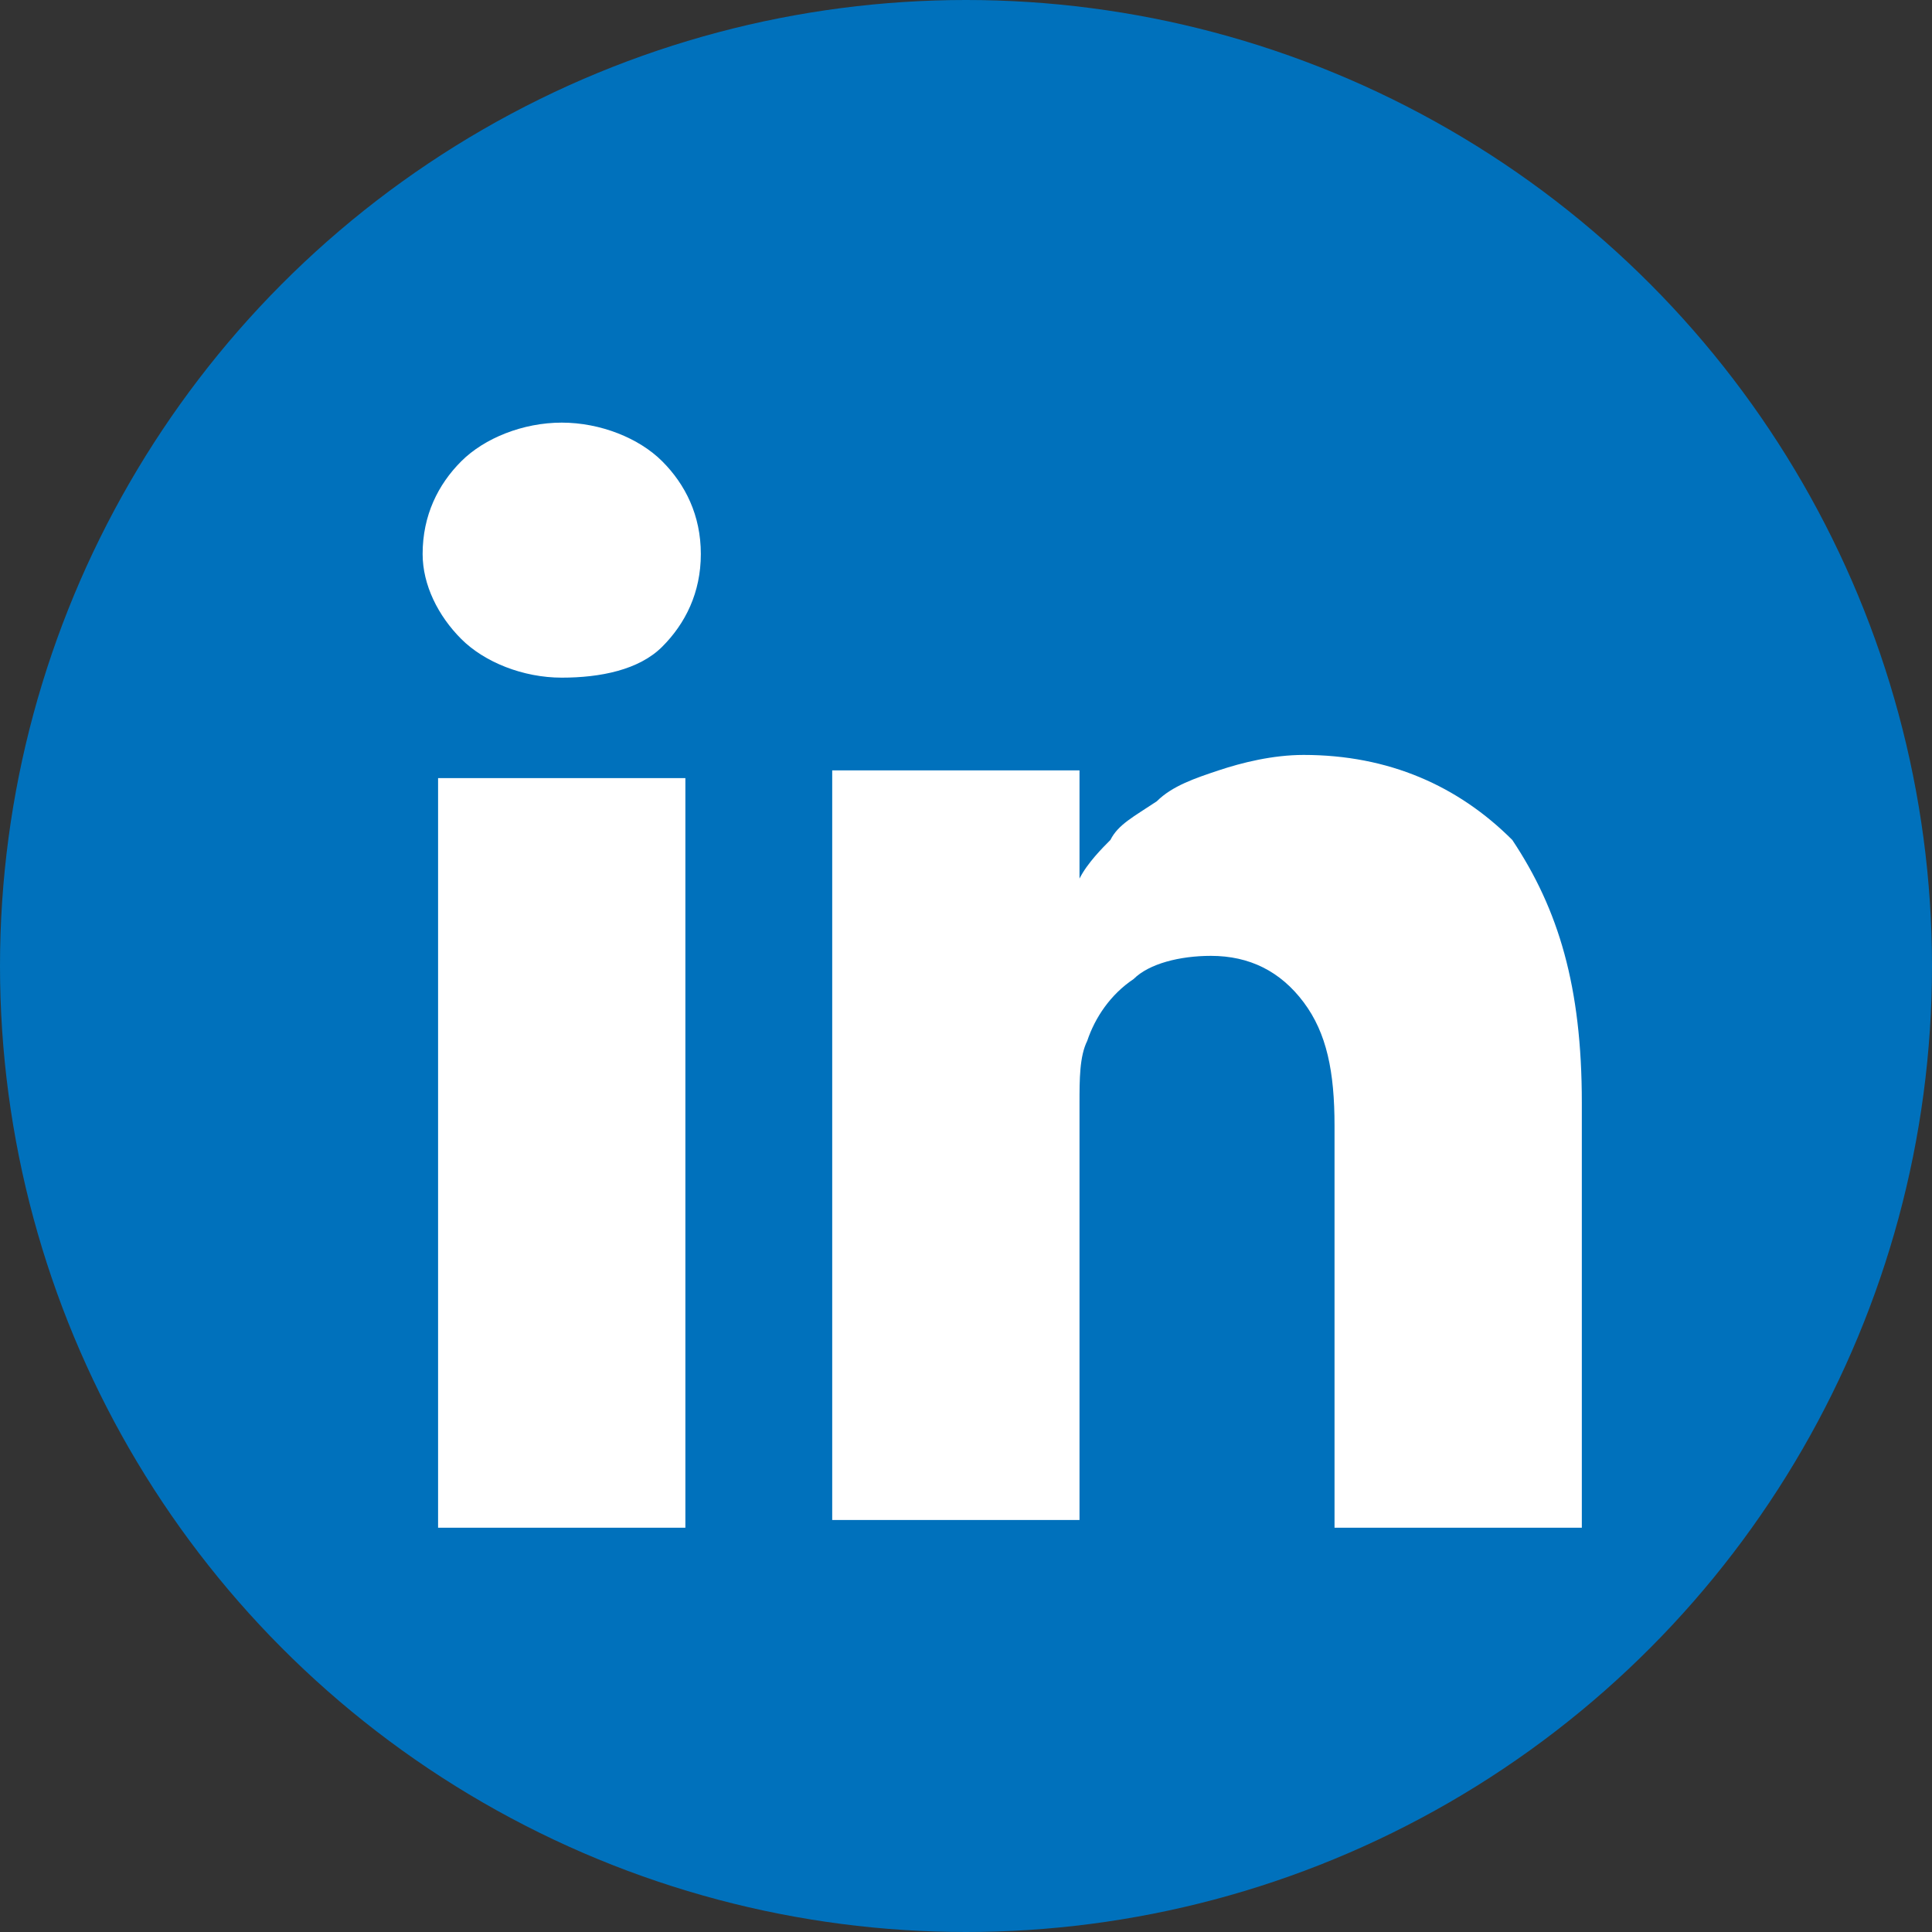
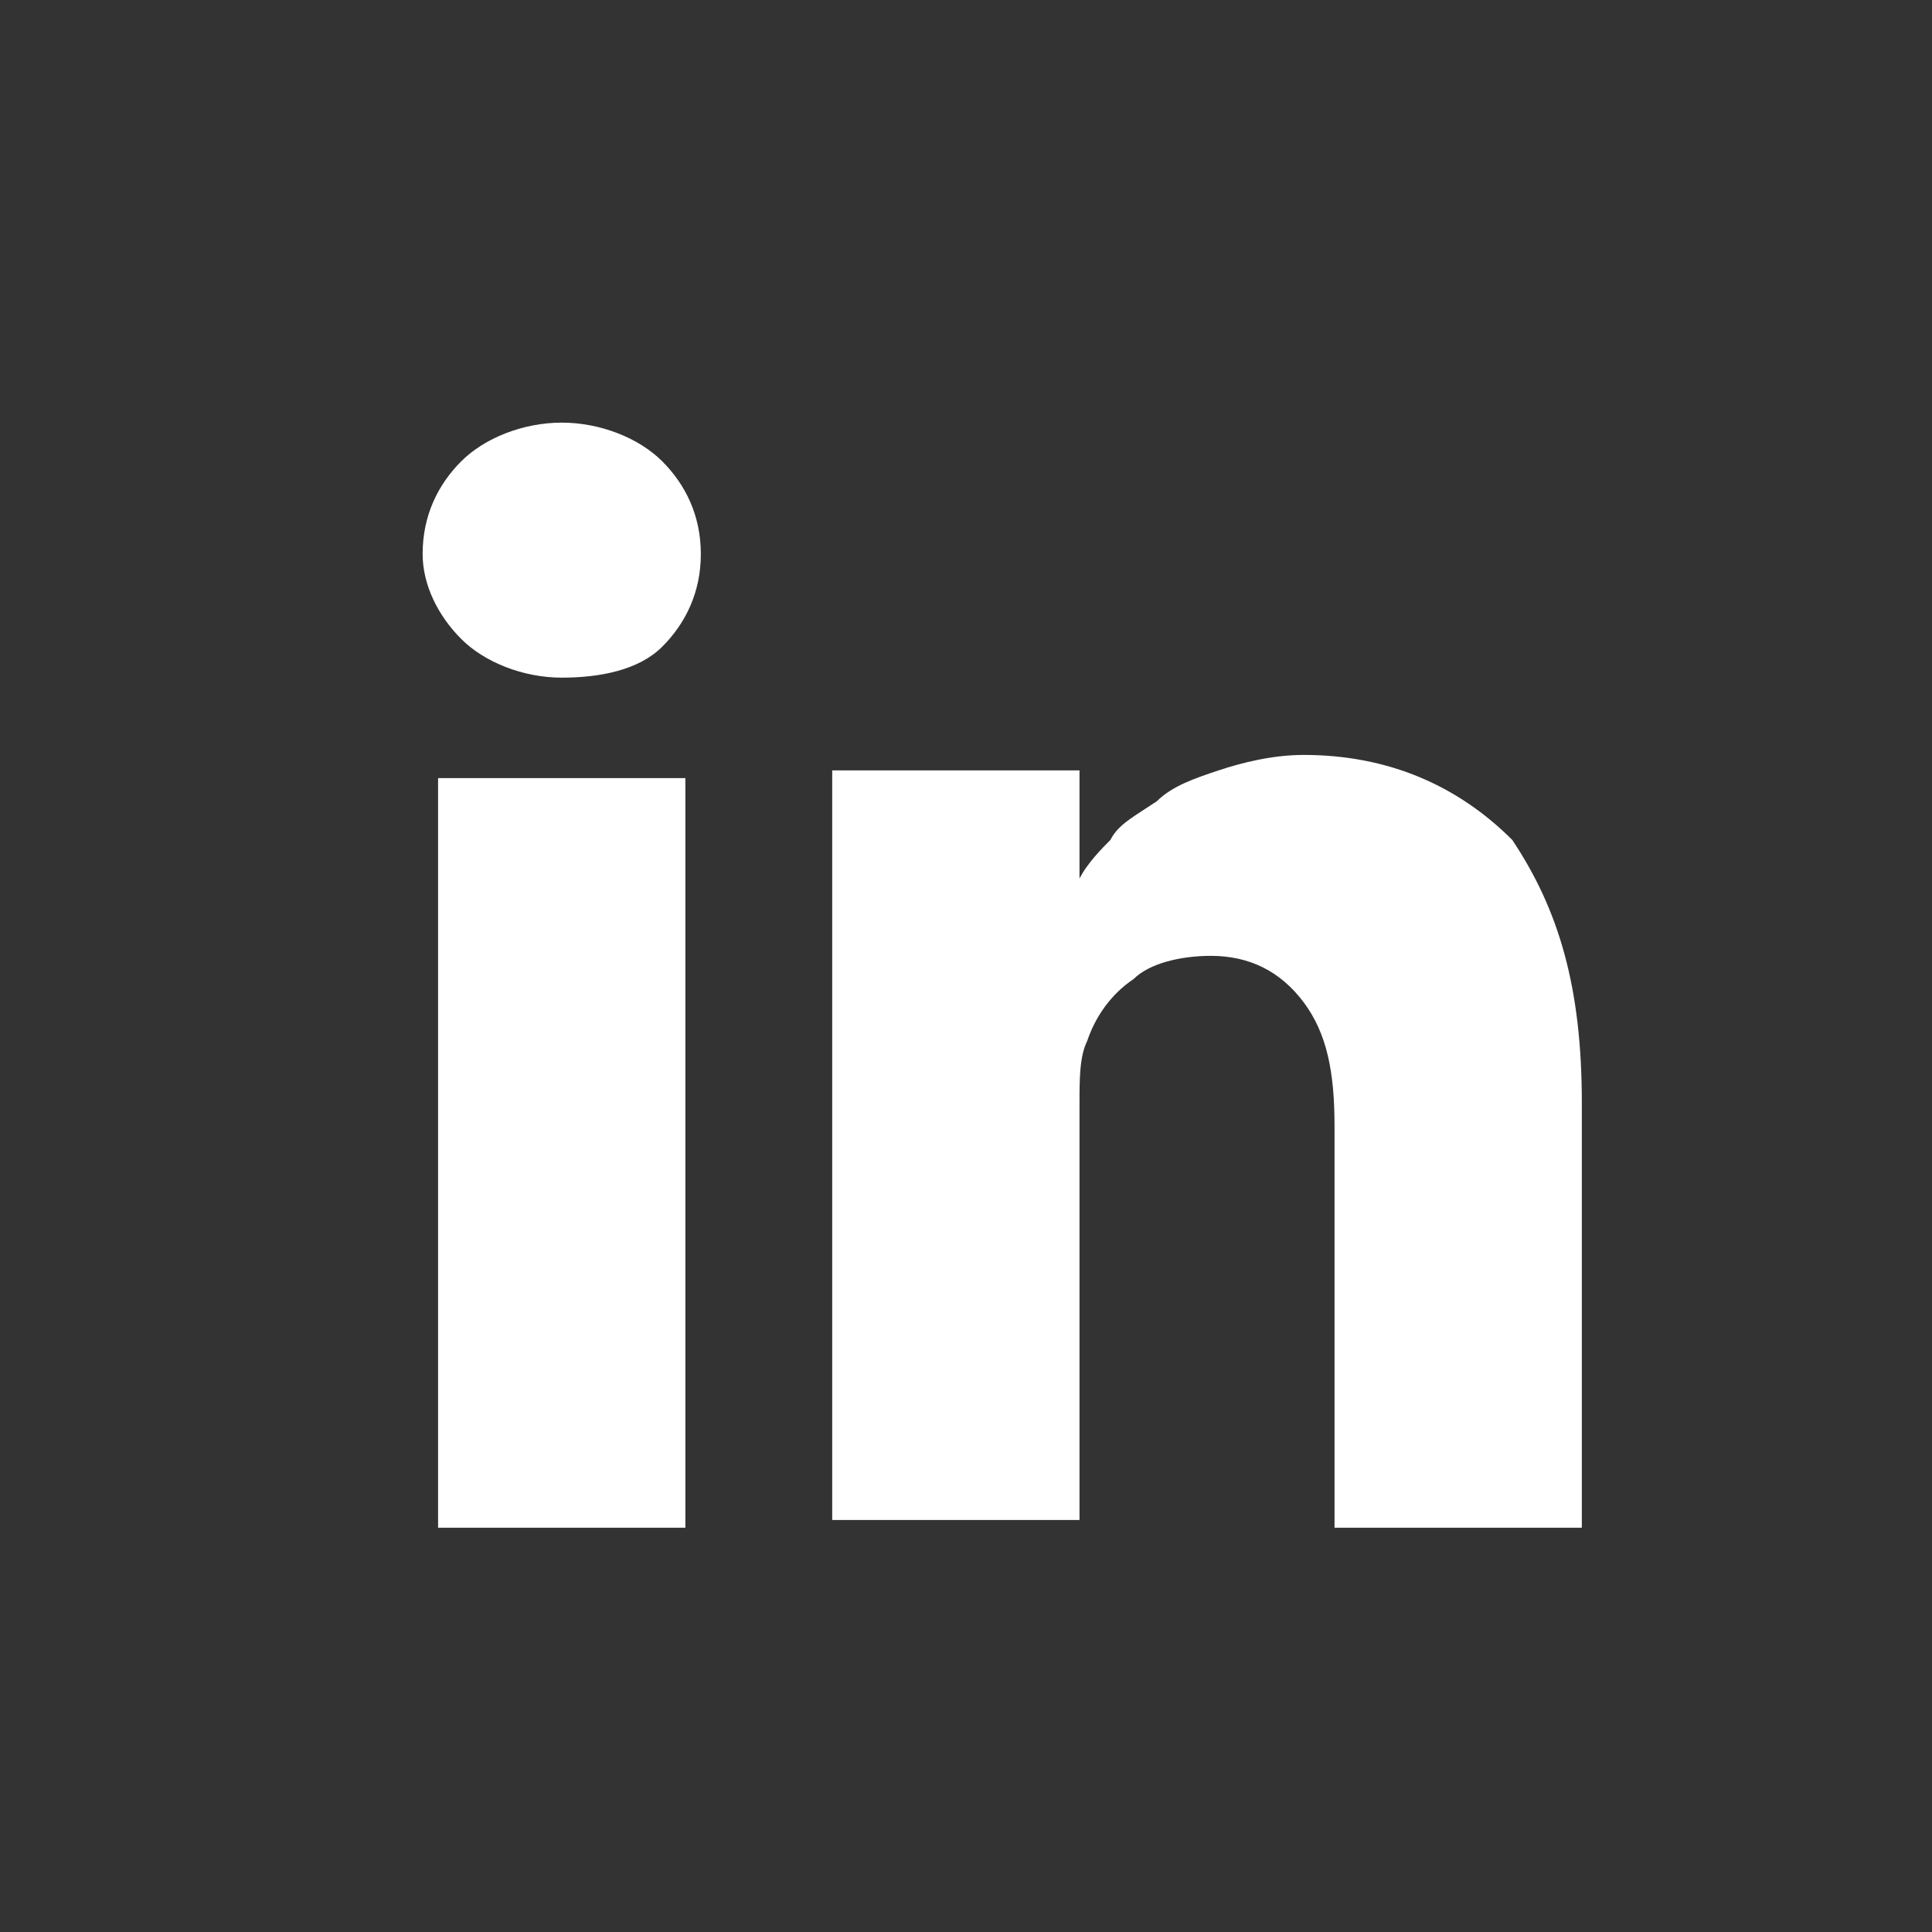
<svg xmlns="http://www.w3.org/2000/svg" width="32px" height="32px" viewBox="0 0 32 32" version="1.1">
  <rect x="0" y="0" width="32" height="32" fill="#333333" stroke="none" />
  <title>sm-icons-linkedln</title>
  <desc>Created with Sketch.</desc>
  <defs />
  <g id="Page-1" stroke="none" stroke-width="1" fill="none" fill-rule="evenodd">
    <g id="sm-icons-linkedln" fill-rule="nonzero">
-       <circle id="Oval" fill="#0071BC" cx="16" cy="16" r="16" />
      <path d="M11.608,9.176 C11.608,9.816 11.352,10.328 10.968,10.712 C10.584,11.096 9.944,11.224 9.304,11.224 L9.304,11.224 C8.664,11.224 8.024,10.968 7.64,10.584 C7.256,10.2 7,9.688 7,9.176 C7,8.536 7.256,8.024 7.64,7.64 C8.024,7.256 8.664,7 9.304,7 C9.944,7 10.584,7.256 10.968,7.64 C11.352,8.024 11.608,8.536 11.608,9.176 Z M11.352,12.888 L11.352,25.304 L7.256,25.304 L7.256,12.888 L11.352,12.888 Z M26.2,18.264 L26.2,25.304 L22.104,25.304 L22.104,18.648 C22.104,17.752 21.976,17.112 21.592,16.6 C21.208,16.088 20.696,15.832 20.056,15.832 C19.544,15.832 19.032,15.96 18.776,16.216 C18.392,16.472 18.136,16.856 18.008,17.24 C17.88,17.496 17.88,17.88 17.88,18.264 L17.88,25.176 L13.784,25.176 C13.784,21.848 13.784,19.16 13.784,17.112 C13.784,15.064 13.784,13.784 13.784,13.4 L13.784,12.76 L17.88,12.76 L17.88,14.552 L17.88,14.552 C18.008,14.296 18.264,14.04 18.392,13.912 C18.52,13.656 18.776,13.528 19.16,13.272 C19.416,13.016 19.8,12.888 20.184,12.76 C20.568,12.632 21.08,12.504 21.592,12.504 C23,12.504 24.152,13.016 25.048,13.912 C25.816,15.064 26.2,16.344 26.2,18.264 Z" id="Shape" fill="#FFFFFF" />
    </g>
  </g>
</svg>